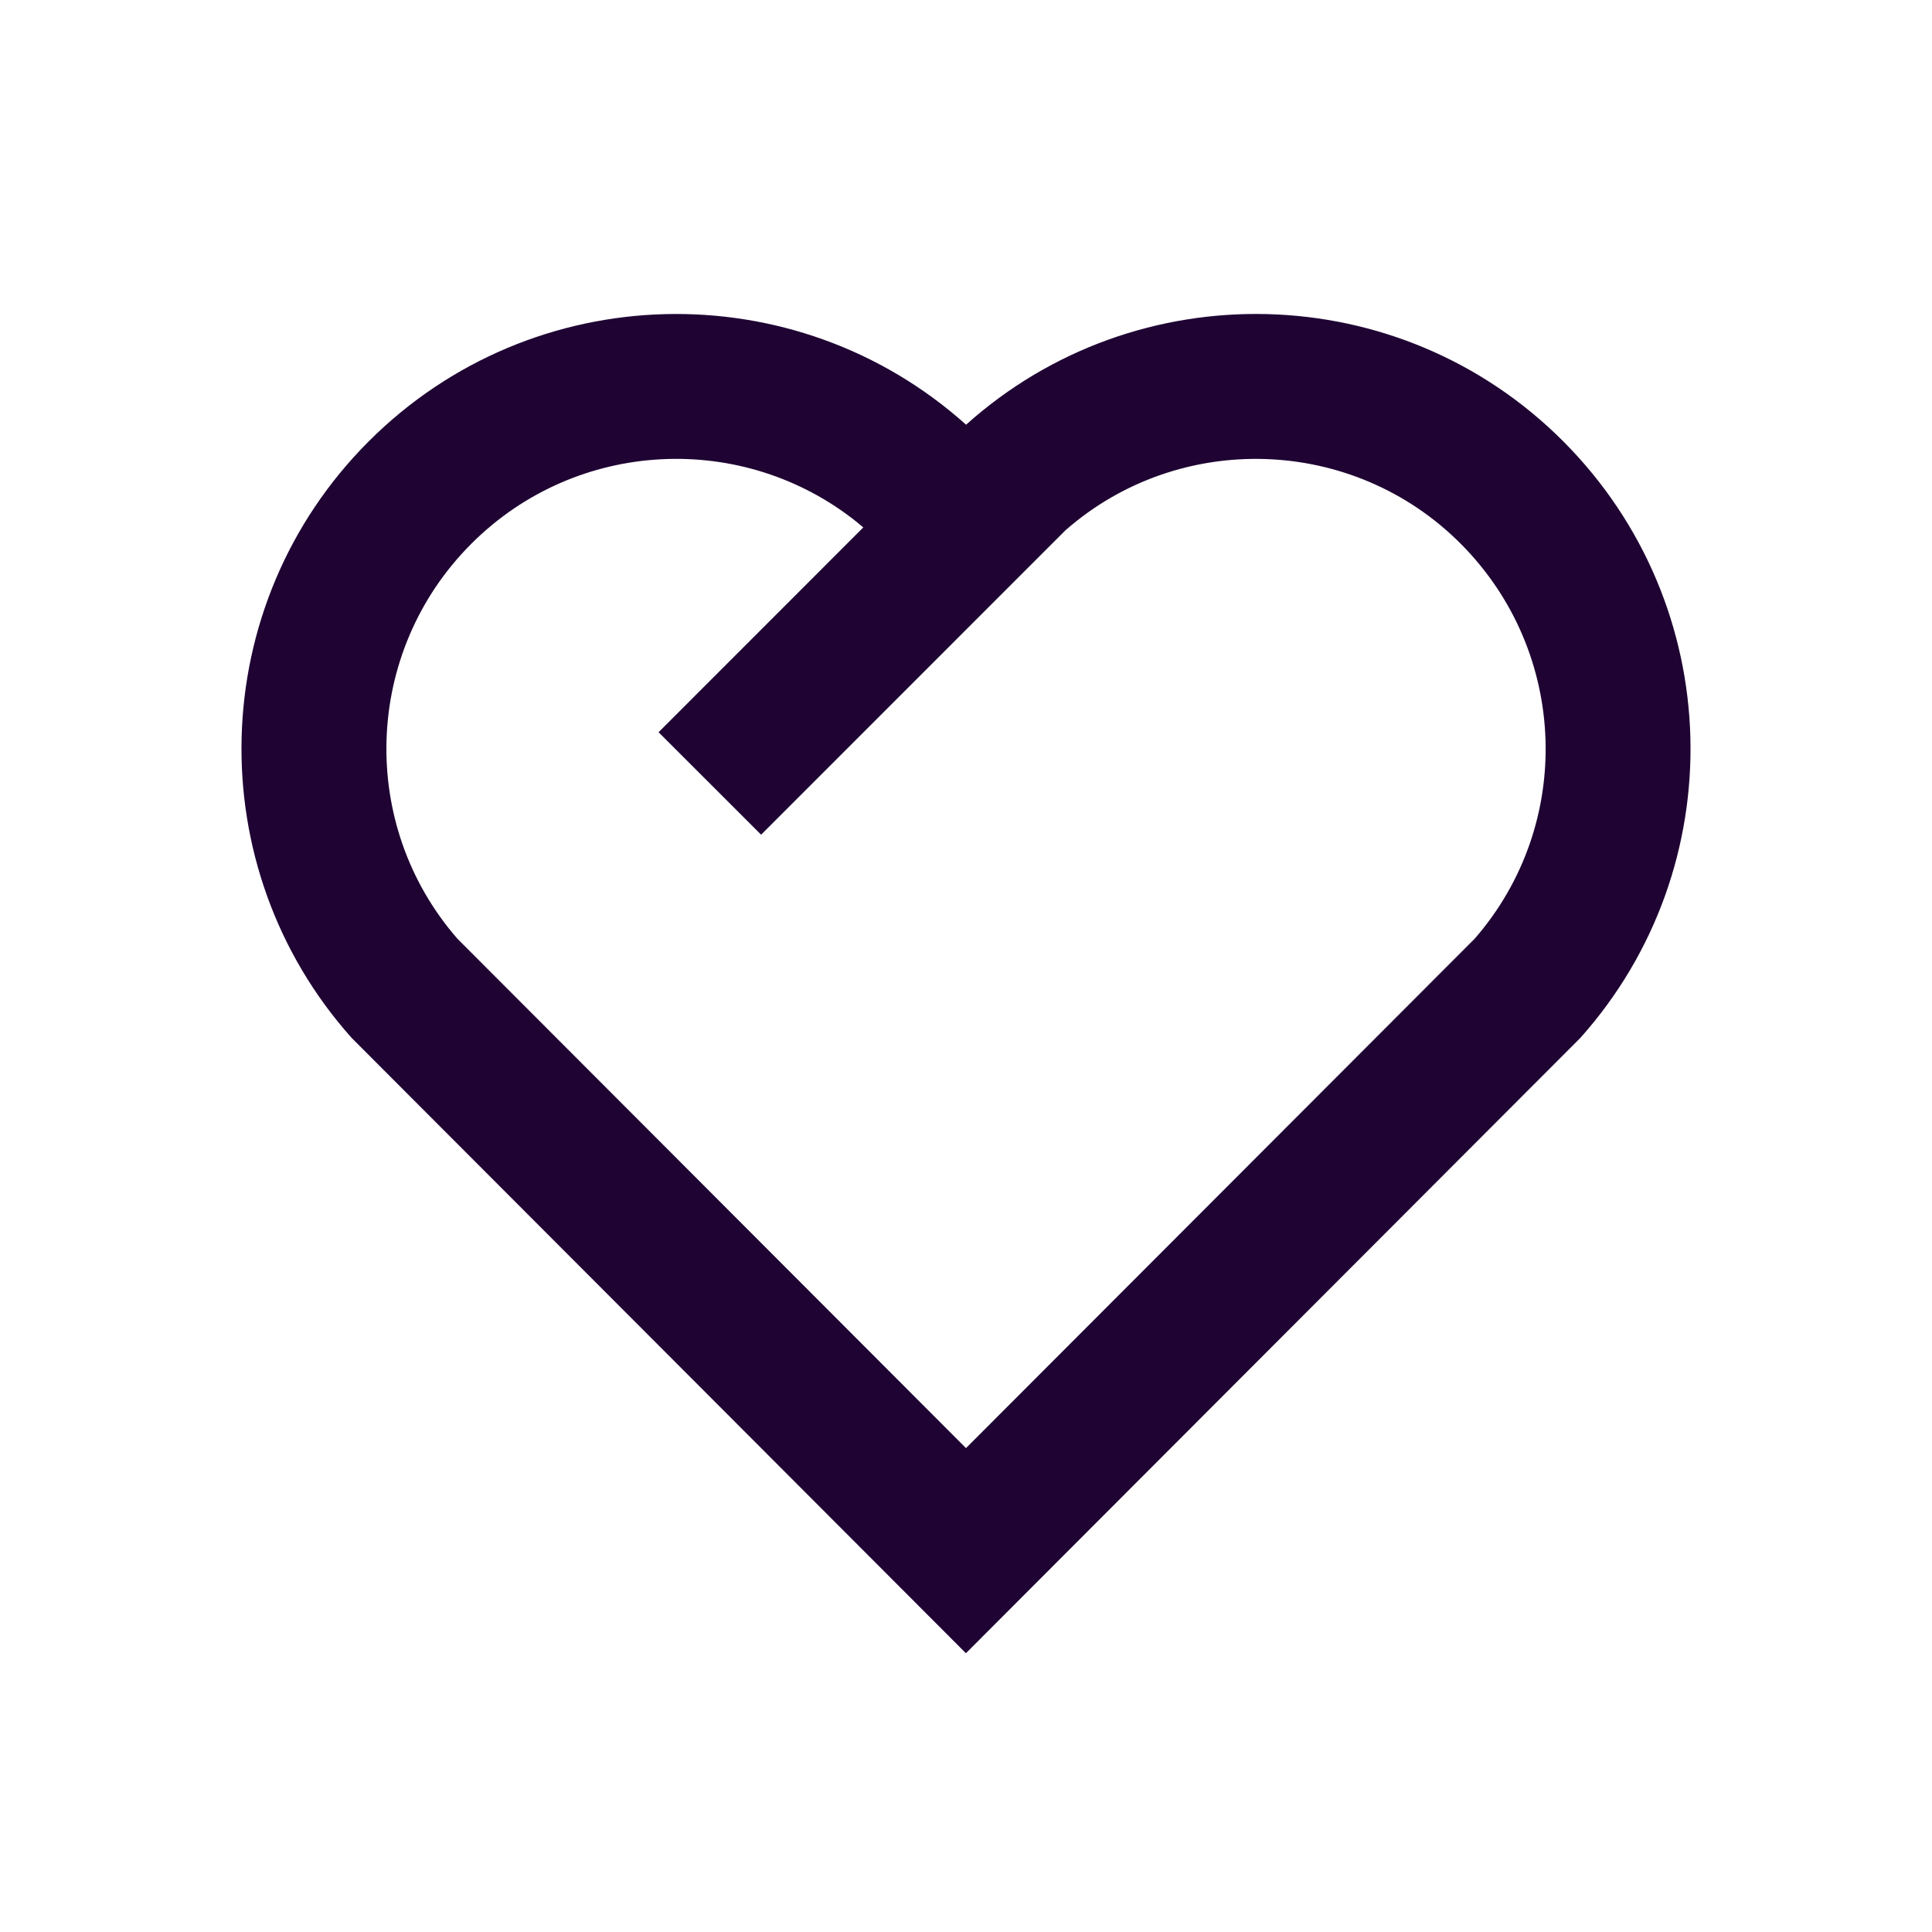
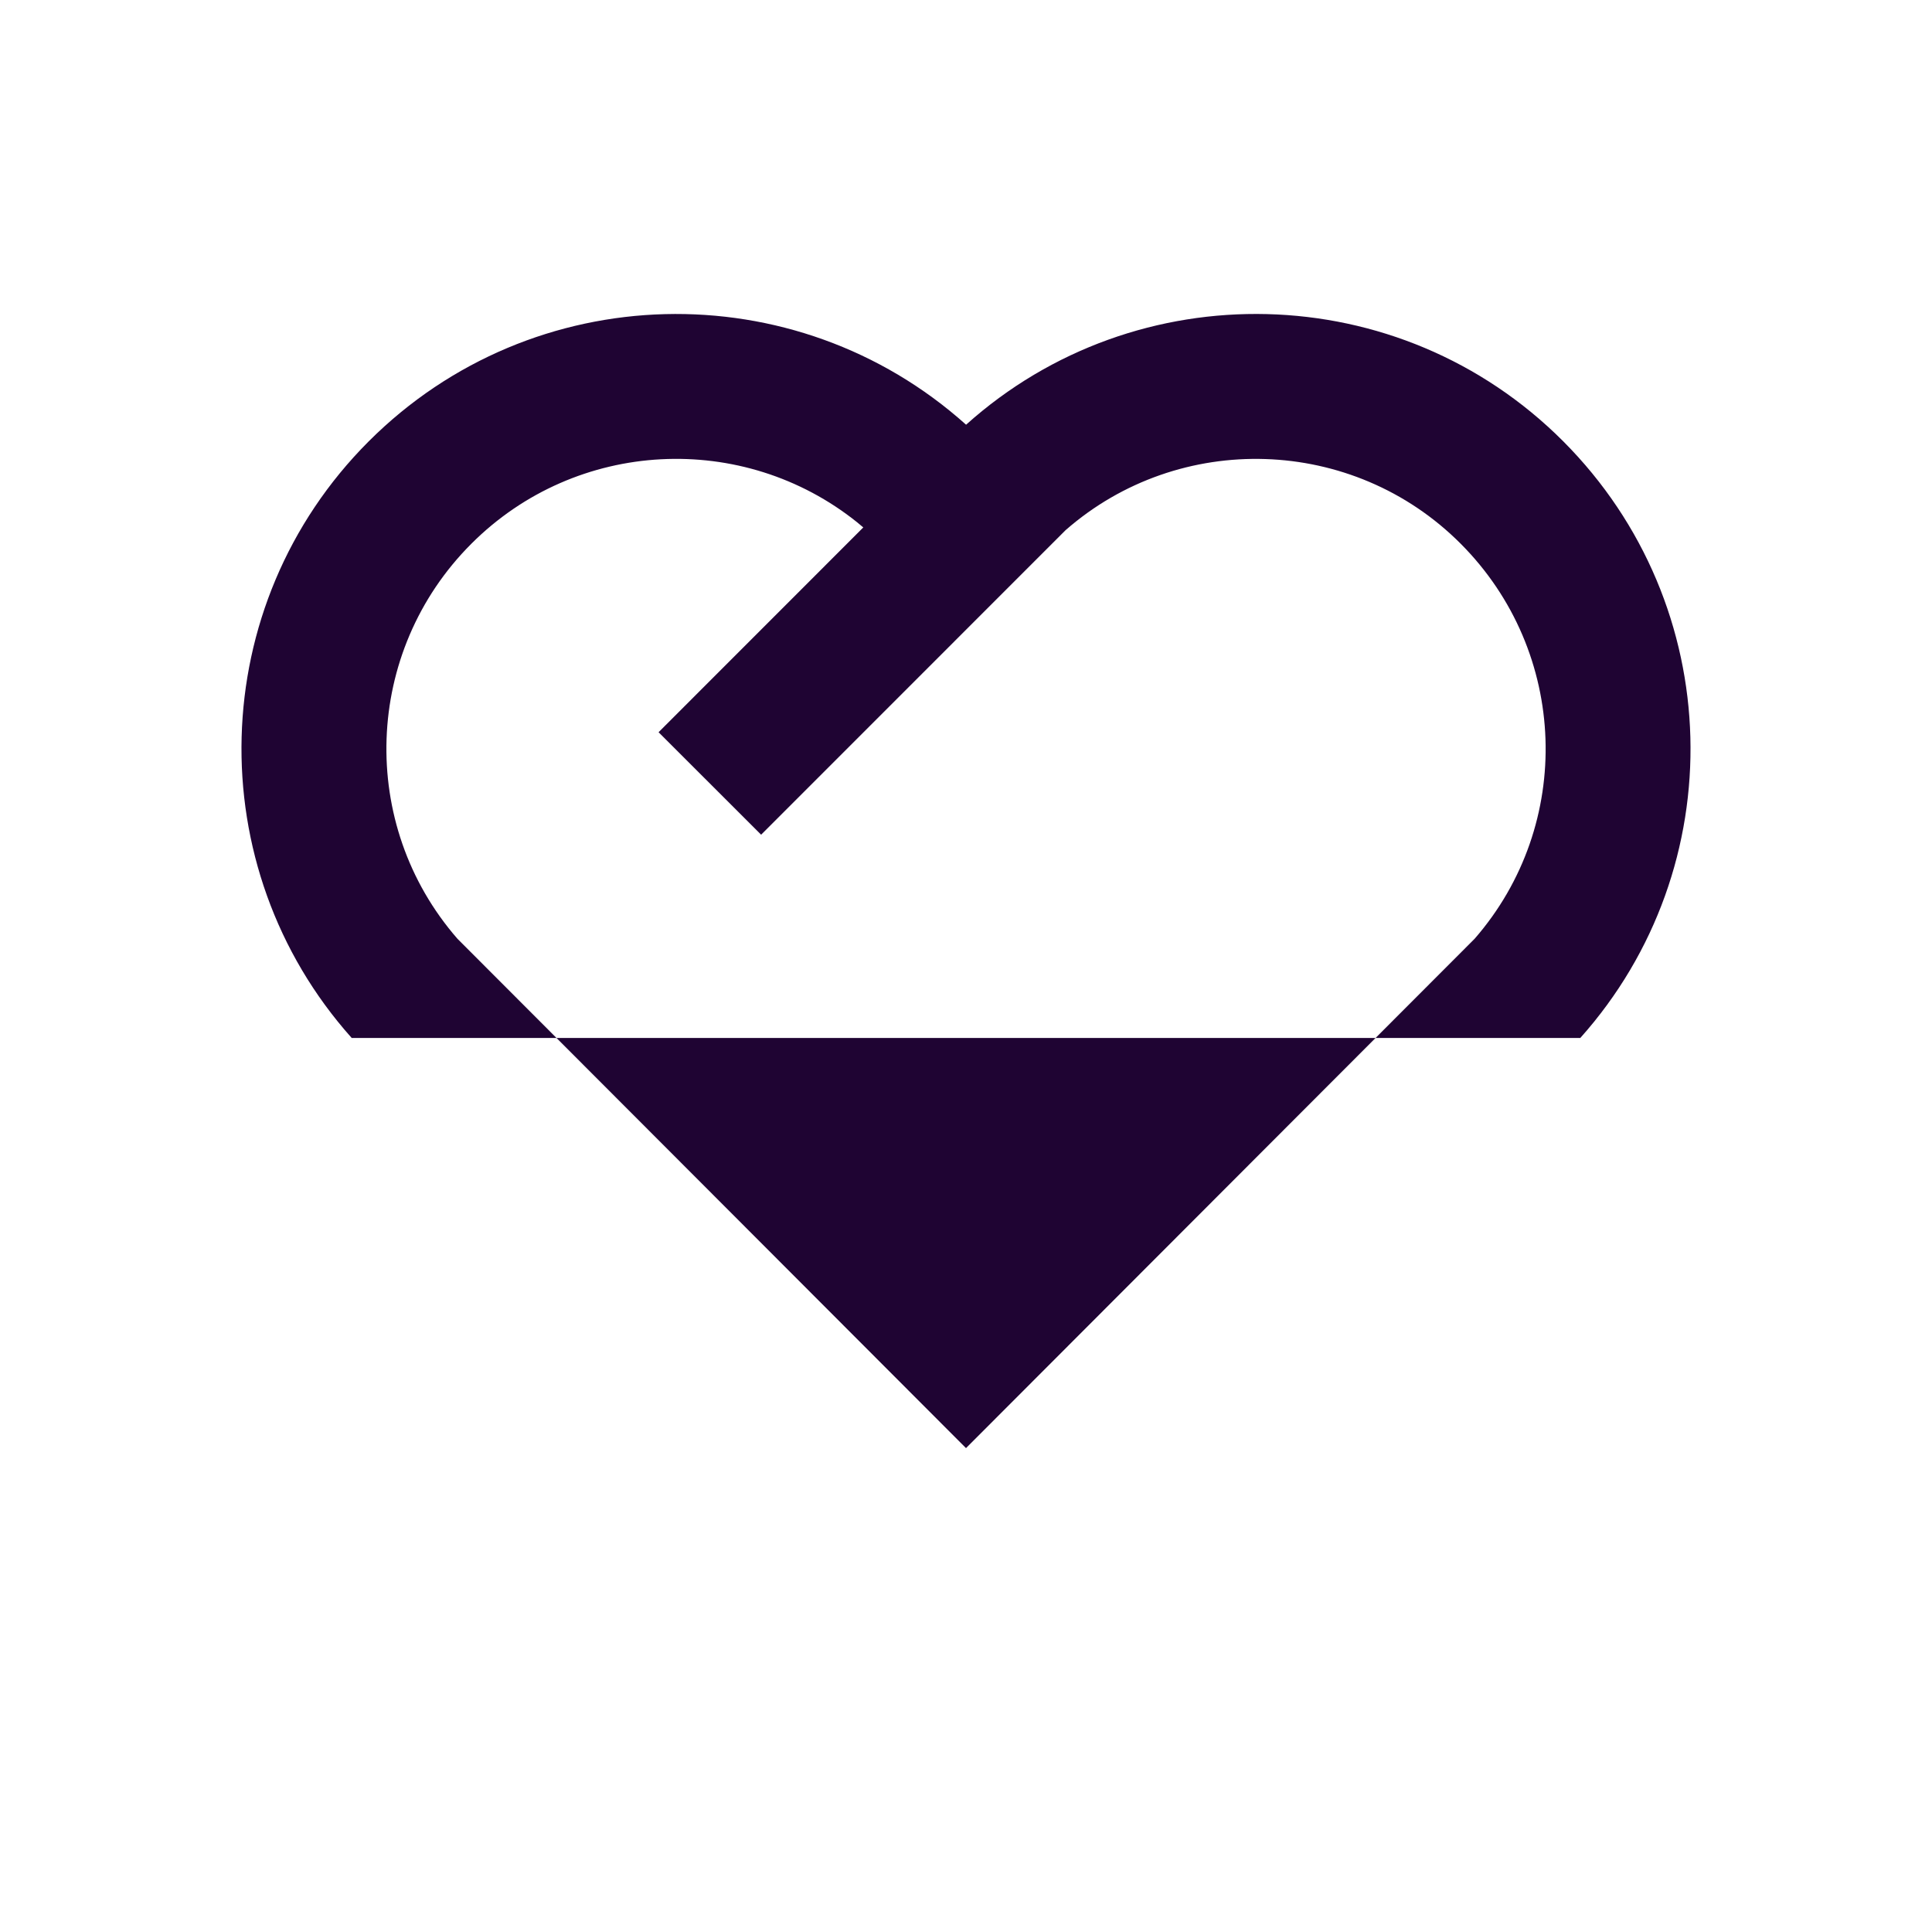
<svg xmlns="http://www.w3.org/2000/svg" width="24" height="24" viewBox="0 0 24 24" fill="none">
-   <path d="M19.419 5.482C21.454 7.523 21.525 10.774 19.631 12.894L11.999 20.537L4.369 12.894C2.475 10.774 2.546 7.517 4.581 5.482C6.62 3.444 9.881 3.376 12.001 5.276C14.115 3.378 17.382 3.441 19.419 5.482ZM5.855 6.755C4.514 8.096 4.446 10.243 5.682 11.661L12 17.989L18.318 11.662C19.555 10.243 19.487 8.099 18.144 6.753C16.806 5.412 14.651 5.348 13.237 6.586L9.455 10.369L8.181 9.096L10.724 6.552L10.65 6.49C9.232 5.351 7.161 5.448 5.855 6.755Z" fill="#1F0433" />
+   <path d="M19.419 5.482C21.454 7.523 21.525 10.774 19.631 12.894L4.369 12.894C2.475 10.774 2.546 7.517 4.581 5.482C6.62 3.444 9.881 3.376 12.001 5.276C14.115 3.378 17.382 3.441 19.419 5.482ZM5.855 6.755C4.514 8.096 4.446 10.243 5.682 11.661L12 17.989L18.318 11.662C19.555 10.243 19.487 8.099 18.144 6.753C16.806 5.412 14.651 5.348 13.237 6.586L9.455 10.369L8.181 9.096L10.724 6.552L10.65 6.49C9.232 5.351 7.161 5.448 5.855 6.755Z" fill="#1F0433" />
</svg>